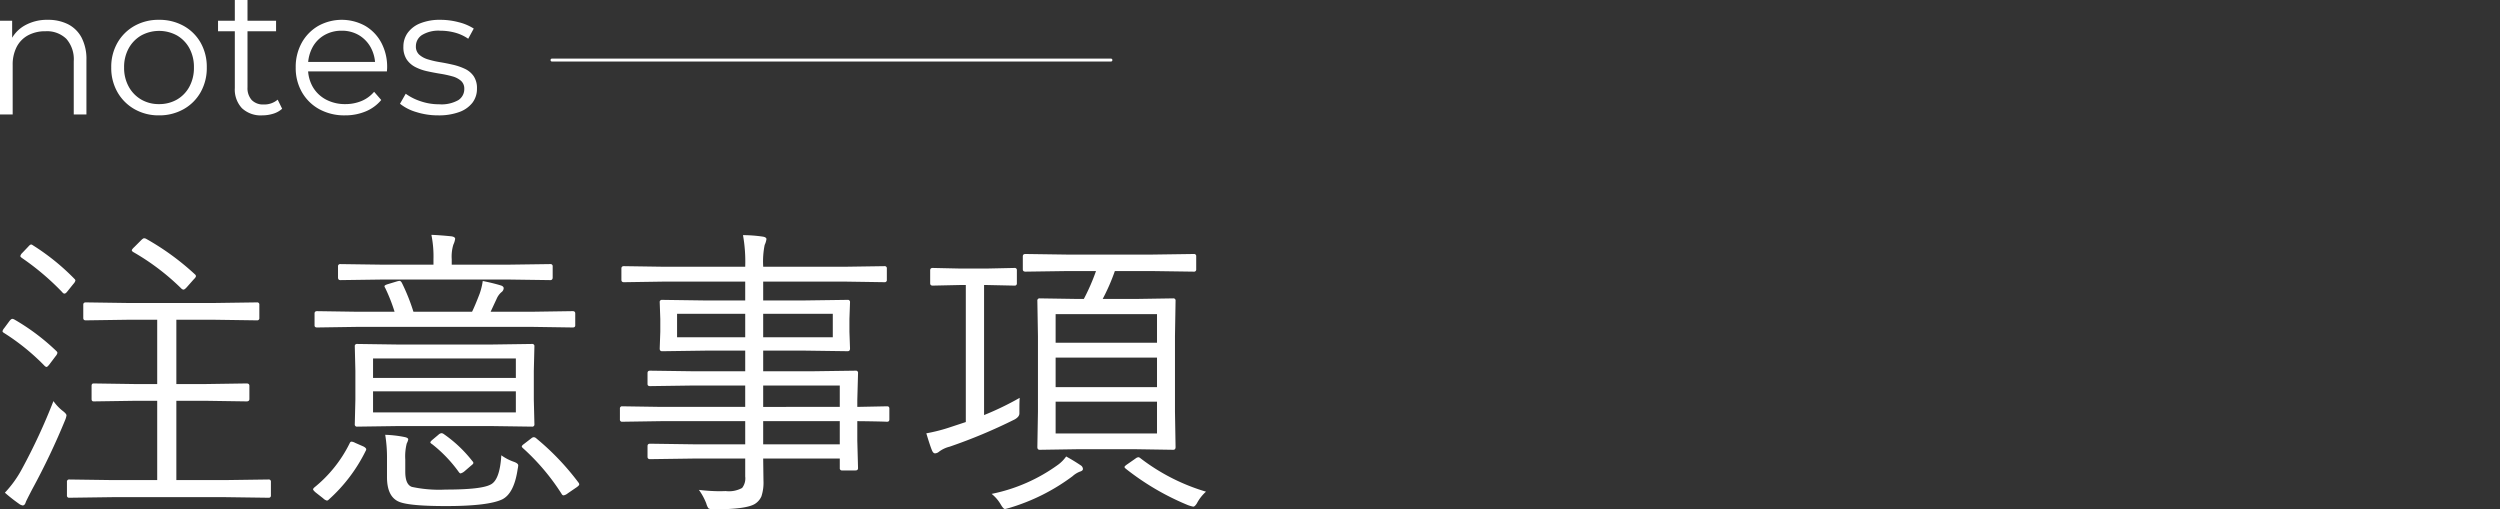
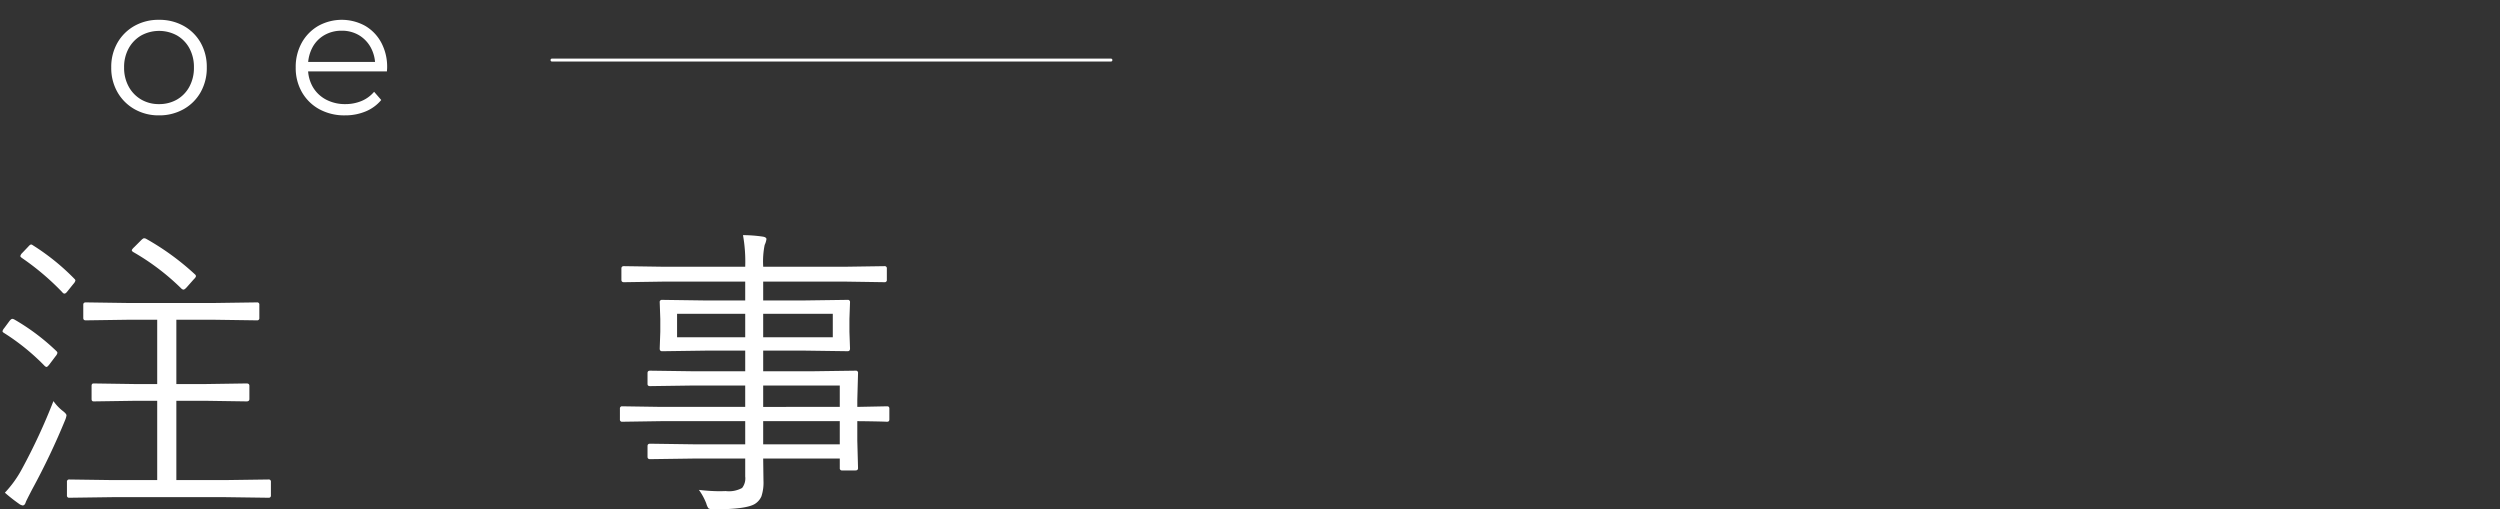
<svg xmlns="http://www.w3.org/2000/svg" id="レイヤー_1" data-name="レイヤー 1" viewBox="0 0 420 85.567">
  <rect x="0" y="0" width="420" height="85.567" fill="#333333" stroke="none" />
  <defs>
    <style>.cls-1{fill:#fff;}.cls-2{fill:none;stroke:#fff;stroke-linecap:round;stroke-linejoin:round;stroke-width:0.5px;}</style>
  </defs>
-   <path class="cls-1" d="M0,19.23V3.481H2.04v4.32L1.71,6.99a5.731,5.731,0,0,1,2.4-2.684A7.59,7.59,0,0,1,8.04,3.33a7.385,7.385,0,0,1,3.375.735,5.291,5.291,0,0,1,2.28,2.235,7.777,7.777,0,0,1,.825,3.779v9.15h-2.13V10.29a5.187,5.187,0,0,0-1.245-3.765A4.663,4.663,0,0,0,7.65,5.25a6.04,6.04,0,0,0-2.925.676,4.625,4.625,0,0,0-1.92,1.949A6.501,6.501,0,0,0,2.13,10.95v8.28Z" />
  <path class="cls-1" d="M26.7,19.381a8.123,8.123,0,0,1-4.095-1.035A7.602,7.602,0,0,1,19.74,15.495a8.142,8.142,0,0,1-1.05-4.154,8.119,8.119,0,0,1,1.05-4.17,7.56,7.56,0,0,1,2.85-2.82A8.194,8.194,0,0,1,26.7,3.33,8.34,8.34,0,0,1,30.855,4.351a7.423,7.423,0,0,1,2.85,2.82,8.215,8.215,0,0,1,1.035,4.17,8.238,8.238,0,0,1-1.035,4.154A7.471,7.471,0,0,1,30.84,18.346,8.264,8.264,0,0,1,26.7,19.381Zm0-1.891a5.935,5.935,0,0,0,3.03-.765,5.489,5.489,0,0,0,2.085-2.16,6.595,6.595,0,0,0,.765-3.225,6.574,6.574,0,0,0-.765-3.24A5.52,5.52,0,0,0,29.73,5.955a6.267,6.267,0,0,0-6,0,5.627,5.627,0,0,0-2.1,2.146,6.475,6.475,0,0,0-.78,3.24,6.495,6.495,0,0,0,.78,3.225,5.593,5.593,0,0,0,2.1,2.16A5.815,5.815,0,0,0,26.7,17.49Z" />
-   <path class="cls-1" d="M36.63,5.25V3.481h9.75V5.25Zm7.44,14.131a4.626,4.626,0,0,1-3.42-1.2,4.581,4.581,0,0,1-1.2-3.391V0h2.13V14.671a2.99,2.99,0,0,0,.705,2.13,2.644,2.644,0,0,0,2.025.75,3.435,3.435,0,0,0,2.34-.811l.75,1.53a3.934,3.934,0,0,1-1.516.84A6.2,6.2,0,0,1,44.07,19.381Z" />
  <path class="cls-1" d="M57.96,19.381a8.744,8.744,0,0,1-4.32-1.035,7.518,7.518,0,0,1-2.91-2.851,8.142,8.142,0,0,1-1.05-4.154A8.35,8.35,0,0,1,50.685,7.2a7.445,7.445,0,0,1,2.76-2.835,8.136,8.136,0,0,1,7.89-.029A7.16,7.16,0,0,1,64.05,7.155a8.602,8.602,0,0,1,.99,4.186c0,.1-.005.205-.015.315S65.01,11.881,65.01,12H51.3V10.41H63.87l-.84.63a6.213,6.213,0,0,0-.735-3.045A5.415,5.415,0,0,0,60.3,5.91a5.59,5.59,0,0,0-2.91-.75,5.692,5.692,0,0,0-2.91.75,5.214,5.214,0,0,0-2.01,2.1,6.463,6.463,0,0,0-.72,3.09v.33a6.171,6.171,0,0,0,.795,3.165,5.545,5.545,0,0,0,2.22,2.13A6.777,6.777,0,0,0,58.02,17.49a7.021,7.021,0,0,0,2.686-.51,5.577,5.577,0,0,0,2.144-1.56l1.2,1.38a6.757,6.757,0,0,1-2.625,1.92A8.886,8.886,0,0,1,57.96,19.381Z" />
-   <path class="cls-1" d="M73.619,19.381a12.062,12.062,0,0,1-3.689-.556,7.908,7.908,0,0,1-2.73-1.395l.96-1.681a9.078,9.078,0,0,0,2.46,1.245,9.451,9.451,0,0,0,3.15.525,5.722,5.722,0,0,0,3.24-.705A2.194,2.194,0,0,0,78,14.94a1.735,1.735,0,0,0-.555-1.365,3.651,3.651,0,0,0-1.455-.75,18.189,18.189,0,0,0-2.01-.435q-1.11-.18-2.205-.42a8.086,8.086,0,0,1-1.995-.705A3.904,3.904,0,0,1,68.324,9.99,3.757,3.757,0,0,1,67.77,7.83a3.911,3.911,0,0,1,.72-2.31A4.763,4.763,0,0,1,70.605,3.915,8.812,8.812,0,0,1,74.01,3.33a11.931,11.931,0,0,1,3.06.405,8.418,8.418,0,0,1,2.52,1.065l-.93,1.71a7.169,7.169,0,0,0-2.25-1.035A9.417,9.417,0,0,0,74.01,5.16a5.344,5.344,0,0,0-3.135.735,2.234,2.234,0,0,0-1.005,1.875,1.82,1.82,0,0,0,.555,1.41,3.818,3.818,0,0,0,1.47.795,14.825,14.825,0,0,0,2.01.465q1.095.18,2.19.435a9.969,9.969,0,0,1,2.01.69,3.685,3.685,0,0,1,1.47,1.23,3.567,3.567,0,0,1,.555,2.085,3.822,3.822,0,0,1-.765,2.385,4.886,4.886,0,0,1-2.22,1.56A9.917,9.917,0,0,1,73.619,19.381Z" />
  <path class="cls-1" d="M9.5,59.006a.498.498,0,0,1,.15.274,1.266,1.266,0,0,1-.299.549L8.278,61.251q-.325.398-.449.398a.61.61,0,0,1-.374-.225A37.121,37.121,0,0,0,.597,55.889c-.116-.083-.175-.166-.175-.25a1.24,1.24,0,0,1,.274-.498l.923-1.247q.274-.324.449-.324a.817.817,0,0,1,.374.124A36.543,36.543,0,0,1,9.5,59.006Zm1.472,11.497A117.681,117.681,0,0,1,5.41,82.2q-1.022,1.97-1.072,2.144-.175.574-.524.574a1.45,1.45,0,0,1-.648-.3A27.637,27.637,0,0,1,.821,82.773a18.576,18.576,0,0,0,2.893-4.04A99.79,99.79,0,0,0,8.977,67.386a7.941,7.941,0,0,0,1.496,1.597q.698.523.698.798A3.223,3.223,0,0,1,10.972,70.503ZM12.518,46.86a.414.414,0,0,1,.15.274,1.239,1.239,0,0,1-.324.548l-1.022,1.272q-.275.373-.499.374a.471.471,0,0,1-.349-.225A43.231,43.231,0,0,0,3.69,43.344c-.184-.133-.275-.241-.275-.324a1.037,1.037,0,0,1,.299-.499l1.022-1.072c.216-.25.382-.374.499-.374a.538.538,0,0,1,.274.124A38.039,38.039,0,0,1,12.518,46.86ZM45.514,83.223a.353.353,0,0,1-.399.399l-7.258-.1H18.903l-7.257.1a.353.353,0,0,1-.399-.399v-2.27a.352.352,0,0,1,.399-.398l7.257.1H26.41V67.336H22.519l-6.784.1q-.35,0-.349-.398v-2.22q0-.4.349-.399l6.784.1H26.41V53.719H21.347l-6.933.1q-.424,0-.424-.4v-2.22q0-.398.424-.398l6.933.1H36.111l7.059-.1a.352.352,0,0,1,.399.398v2.22a.353.353,0,0,1-.399.4l-7.059-.1H29.627V64.518H34.69l6.734-.1q.473,0,.474.399v2.22q0,.398-.474.398l-6.734-.1H29.627V80.654h8.23l7.258-.1a.352.352,0,0,1,.399.398ZM32.745,46.087a.41.41,0,0,1,.174.299c0,.134-.133.324-.398.574l-1.123,1.271c-.25.283-.441.424-.574.424a.571.571,0,0,1-.349-.174,39.39,39.39,0,0,0-8.13-6.16c-.134-.101-.2-.191-.2-.274,0-.1.141-.283.424-.549l1.122-1.122q.349-.35.523-.35a.969.969,0,0,1,.3.075A43.29,43.29,0,0,1,32.745,46.087Z" />
-   <path class="cls-1" d="M61.425,75.766a26.923,26.923,0,0,1-6.21,8.181.432.432,0,0,1-.3.149,1.372,1.372,0,0,1-.623-.374L53.02,82.724q-.424-.373-.424-.523,0-.1.2-.299a22.054,22.054,0,0,0,5.936-7.407c.083-.2.191-.3.324-.3a1.532,1.532,0,0,1,.598.199l1.372.599q.499.251.499.499A.615.615,0,0,1,61.425,75.766ZM96.64,54.666q0,.35-.424.35l-6.734-.1H59.953l-6.684.1q-.425,0-.424-.35V52.671q0-.398.424-.398l6.684.1h6.335a28.427,28.427,0,0,0-1.571-3.99.666.666,0,0,1-.125-.3q0-.174.574-.349l1.571-.475a2.088,2.088,0,0,1,.399-.074q.174,0,.374.324a32.857,32.857,0,0,1,1.945,4.863h9.851q.473-.948,1.272-3.018a11.152,11.152,0,0,0,.524-2.146q1.647.325,2.968.724c.365.1.549.266.549.499a.894.894,0,0,1-.399.673,3.045,3.045,0,0,0-.773,1.072l-1.022,2.195h7.058l6.734-.1q.424,0,.424.398ZM92.85,46.61c0,.3-.134.449-.399.449l-7.208-.1h-20.85l-7.208.1q-.399,0-.399-.449V44.765a.352.352,0,0,1,.399-.398l7.208.1h8.43V43.543a18.194,18.194,0,0,0-.349-4.09q1.397.05,3.367.249.624.1.624.424a3.29,3.29,0,0,1-.3.973A6.84,6.84,0,0,0,75.89,43.543v.923h9.353l7.208-.1a.353.353,0,0,1,.399.398Zm-3.068,24.666a.353.353,0,0,1-.399.399l-7.108-.1H67.111l-7.108.1a.353.353,0,0,1-.399-.399l.1-4.14V62.323l-.1-4.141a.352.352,0,0,1,.399-.398l7.108.1H82.274l7.108-.1a.352.352,0,0,1,.399.398l-.1,4.141v4.814Zm-3.118-7.781V60.227H62.672v3.268Zm0,5.786V65.74H62.672v3.541Zm.299,9.552q-.598,4.066-2.594,5.064Q82,85.019,74.917,85.019q-5.96,0-7.756-.674-2.146-.798-2.145-4.189V77.088a23.91,23.91,0,0,0-.299-4.041,19.53,19.53,0,0,1,3.242.374q.623.126.624.399a2.282,2.282,0,0,1-.249.674,8.841,8.841,0,0,0-.249,2.693v2.045q0,2.194,1.122,2.568a21.782,21.782,0,0,0,5.661.449q5.936,0,7.507-.823,1.596-.722,1.845-4.938a8.209,8.209,0,0,0,2.045,1.072q.798.274.798.623A4.479,4.479,0,0,1,86.963,78.833Zm-7.607-1.371a.574.574,0,0,1,.175.299c0,.116-.125.267-.374.449l-1.072.923a1.72,1.72,0,0,1-.698.398c-.1,0-.208-.083-.324-.249a22.864,22.864,0,0,0-4.439-4.639c-.217-.133-.324-.241-.324-.324,0-.1.141-.266.424-.499l.923-.773a.932.932,0,0,1,.523-.274.692.692,0,0,1,.35.125A21.9,21.9,0,0,1,79.356,77.462ZM97.189,81.078a.548.548,0,0,1,.124.299c0,.117-.142.274-.424.475l-1.496,1.022a1.614,1.614,0,0,1-.699.349q-.225,0-.374-.299a37.06,37.06,0,0,0-6.435-7.607q-.225-.199-.225-.299,0-.174.424-.474l1.197-.923a.684.684,0,0,1,.398-.175.717.717,0,0,1,.449.225A43.098,43.098,0,0,1,97.189,81.078Z" />
  <path class="cls-1" d="M149.413,70.453q0,.4-.374.399c-.05,0-.266-.008-.648-.025q-1.945-.05-4.365-.074V74.02l.125,4.614q0,.4-.424.399h-2.245a.352.352,0,0,1-.398-.399V77.038H128.214l.05,3.74a7.314,7.314,0,0,1-.35,2.619,2.851,2.851,0,0,1-1.072,1.247q-1.447.923-6.908.923a1.5,1.5,0,0,1-.923-.175,2.683,2.683,0,0,1-.35-.798A10.117,10.117,0,0,0,117.415,82.3a31.143,31.143,0,0,0,3.392.225c.332,0,.706-.009,1.122-.024a4.573,4.573,0,0,0,2.743-.524,2.597,2.597,0,0,0,.524-1.92V77.038H116.417l-7.208.1q-.424,0-.424-.399V74.942q0-.398.424-.399l7.208.1h8.779V70.753H111.154l-6.609.1a.353.353,0,0,1-.399-.399V68.658a.353.353,0,0,1,.399-.399l6.609.1h14.041V64.767H116.417l-7.208.101q-.424,0-.424-.35V62.672q0-.399.424-.399l7.208.1h8.779V58.906H118.437l-7.207.1q-.4,0-.399-.449l.1-2.818V53.594l-.1-2.818a.352.352,0,0,1,.399-.398l7.207.1h6.759v-3.168H111.504l-6.685.101c-.283,0-.424-.134-.424-.399V45.114c0-.266.141-.4.424-.4l6.685.1h13.692a25.293,25.293,0,0,0-.374-5.312,23.883,23.883,0,0,1,3.317.249q.623.1.624.424a3.299,3.299,0,0,1-.299.973,14.052,14.052,0,0,0-.249,3.566v.1h13.667l6.709-.1a.353.353,0,0,1,.399.4V47.01a.353.353,0,0,1-.399.399l-6.709-.101h-13.667v3.168h6.933l7.257-.1a.353.353,0,0,1,.399.398l-.1,2.818v2.144l.1,2.818c0,.3-.134.449-.399.449l-7.257-.1h-6.933V62.373h8.205l7.332-.1a.353.353,0,0,1,.399.399l-.125,4.564v1.122l5.013-.1q.374,0,.374.399Zm-24.217-13.792v-3.94H113.748v3.94Zm14.714,0v-3.94H128.214v3.94Zm1.173,11.697V64.767H128.214v3.592Zm0,6.285V70.753H128.214v3.891Z" />
-   <path class="cls-1" d="M171.309,66.837q-.051.599-.05,2.07v.549q0,.548-.772.997a88.86,88.86,0,0,1-10.949,4.589,4.895,4.895,0,0,0-1.82.873,1.115,1.115,0,0,1-.624.25c-.199,0-.365-.15-.499-.449q-.324-.749-.973-2.918a28.302,28.302,0,0,0,4.14-1.072l2.494-.823V47.883h-.973l-4.589.1q-.425,0-.424-.399v-2.17q0-.398.424-.399l4.589.1h4.539l4.614-.1a.352.352,0,0,1,.399.399v2.17a.353.353,0,0,1-.399.399l-4.614-.1h-.499V69.731A49.392,49.392,0,0,0,171.309,66.837Zm10.624,11.946q0,.3-.499.449a3.915,3.915,0,0,0-1.247.773,33.693,33.693,0,0,1-10.574,5.311c-.482.133-.74.2-.773.2q-.275,0-.748-.823a6.454,6.454,0,0,0-1.497-1.721,28.623,28.623,0,0,0,11.248-4.963,6.036,6.036,0,0,0,1.272-1.322q1.272.699,2.419,1.472A.768.768,0,0,1,181.934,78.783Zm19.029-33.544a.352.352,0,0,1-.399.398l-7.058-.1h-6.21a33.507,33.507,0,0,1-2.045,4.689h5.412l6.435-.1a.353.353,0,0,1,.399.399l-.1,5.936v12.72l.1,5.936q0,.45-.399.449l-6.435-.1H181.11l-6.435.1q-.399,0-.399-.449l.1-5.936v-12.72l-.1-5.936a.353.353,0,0,1,.399-.399l6.435.1h.973a34.46,34.46,0,0,0,2.045-4.689H179.29l-7.008.1q-.449,0-.449-.398v-2.17c0-.266.149-.399.449-.399l7.008.1h14.216l7.058-.1a.353.353,0,0,1,.399.399Zm-6.584,12.345V52.77H177.345V57.584Zm0,7.457V60.078H177.345V65.041Zm0,7.782V67.485H177.345v5.338Zm8.23,9.776a6.944,6.944,0,0,0-1.521,1.945q-.35.573-.624.573a6.352,6.352,0,0,1-.873-.249,43.466,43.466,0,0,1-10.475-6.136c-.133-.116-.199-.207-.199-.274q0-.149.523-.499l1.322-.922a1.019,1.019,0,0,1,.474-.225.547.547,0,0,1,.299.124A33.772,33.772,0,0,0,202.609,82.6Z" />
  <line class="cls-2" x1="92.736" y1="10.091" x2="186.634" y2="10.091" />
</svg>